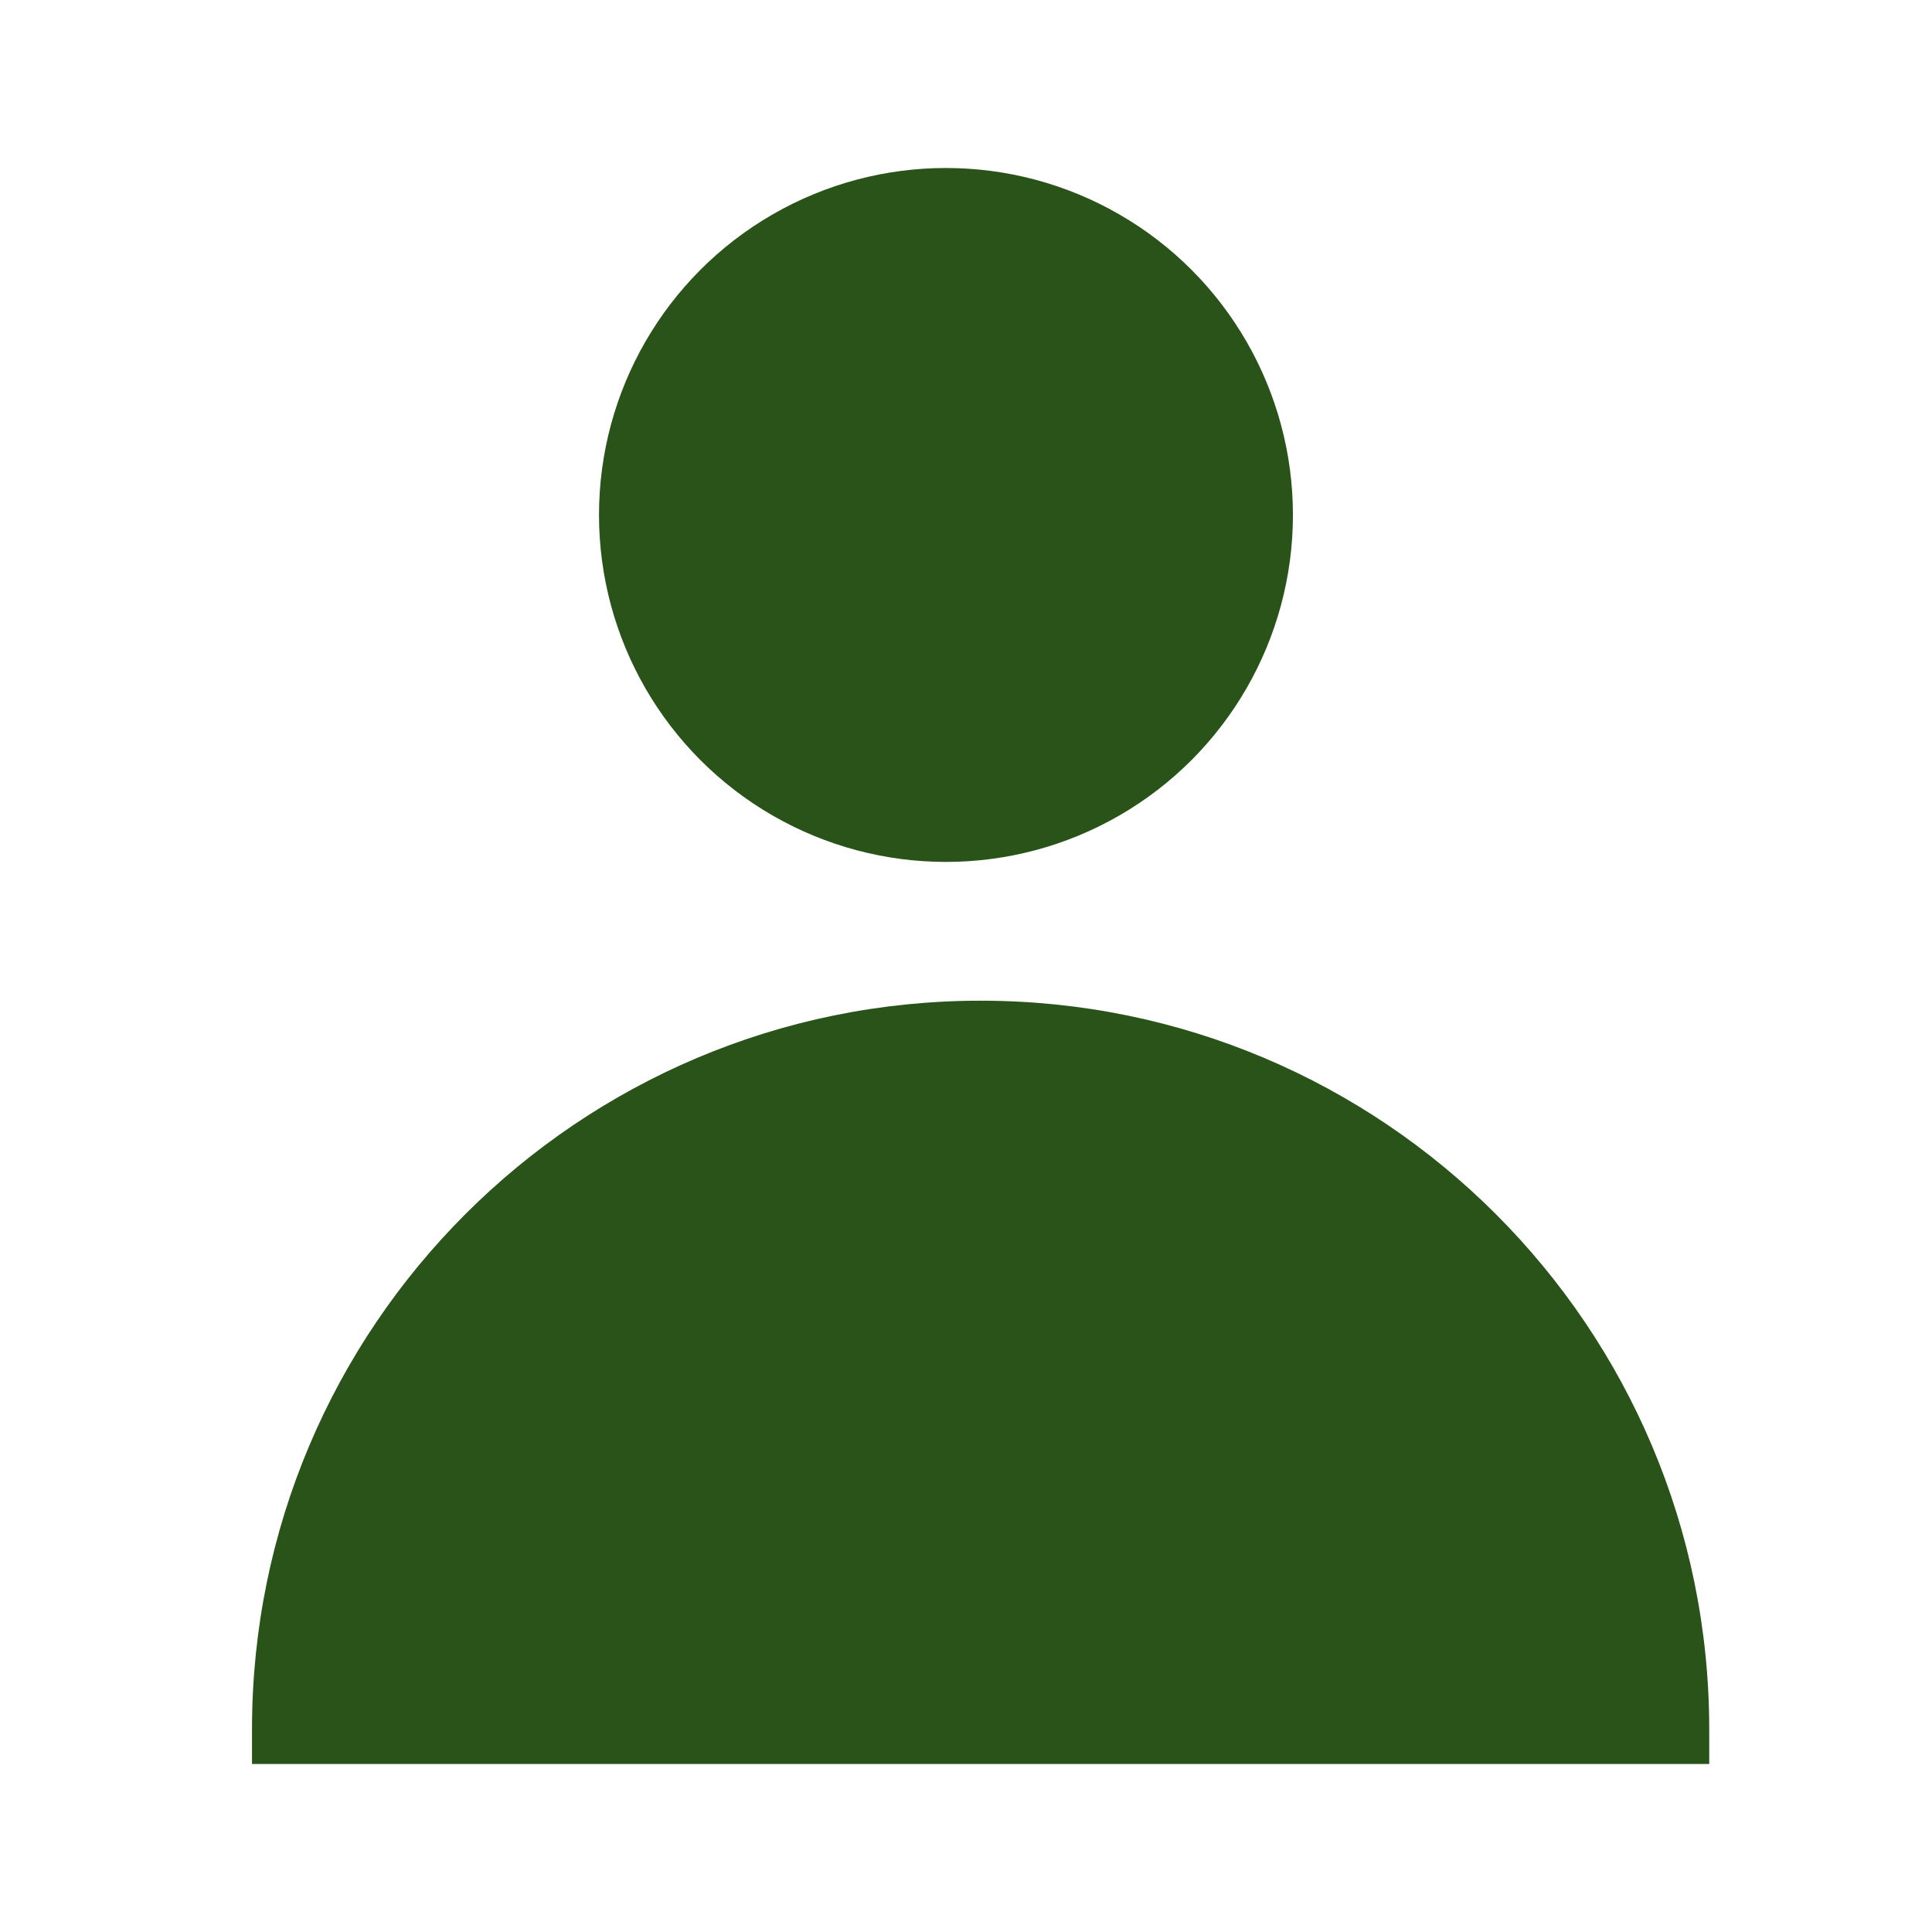
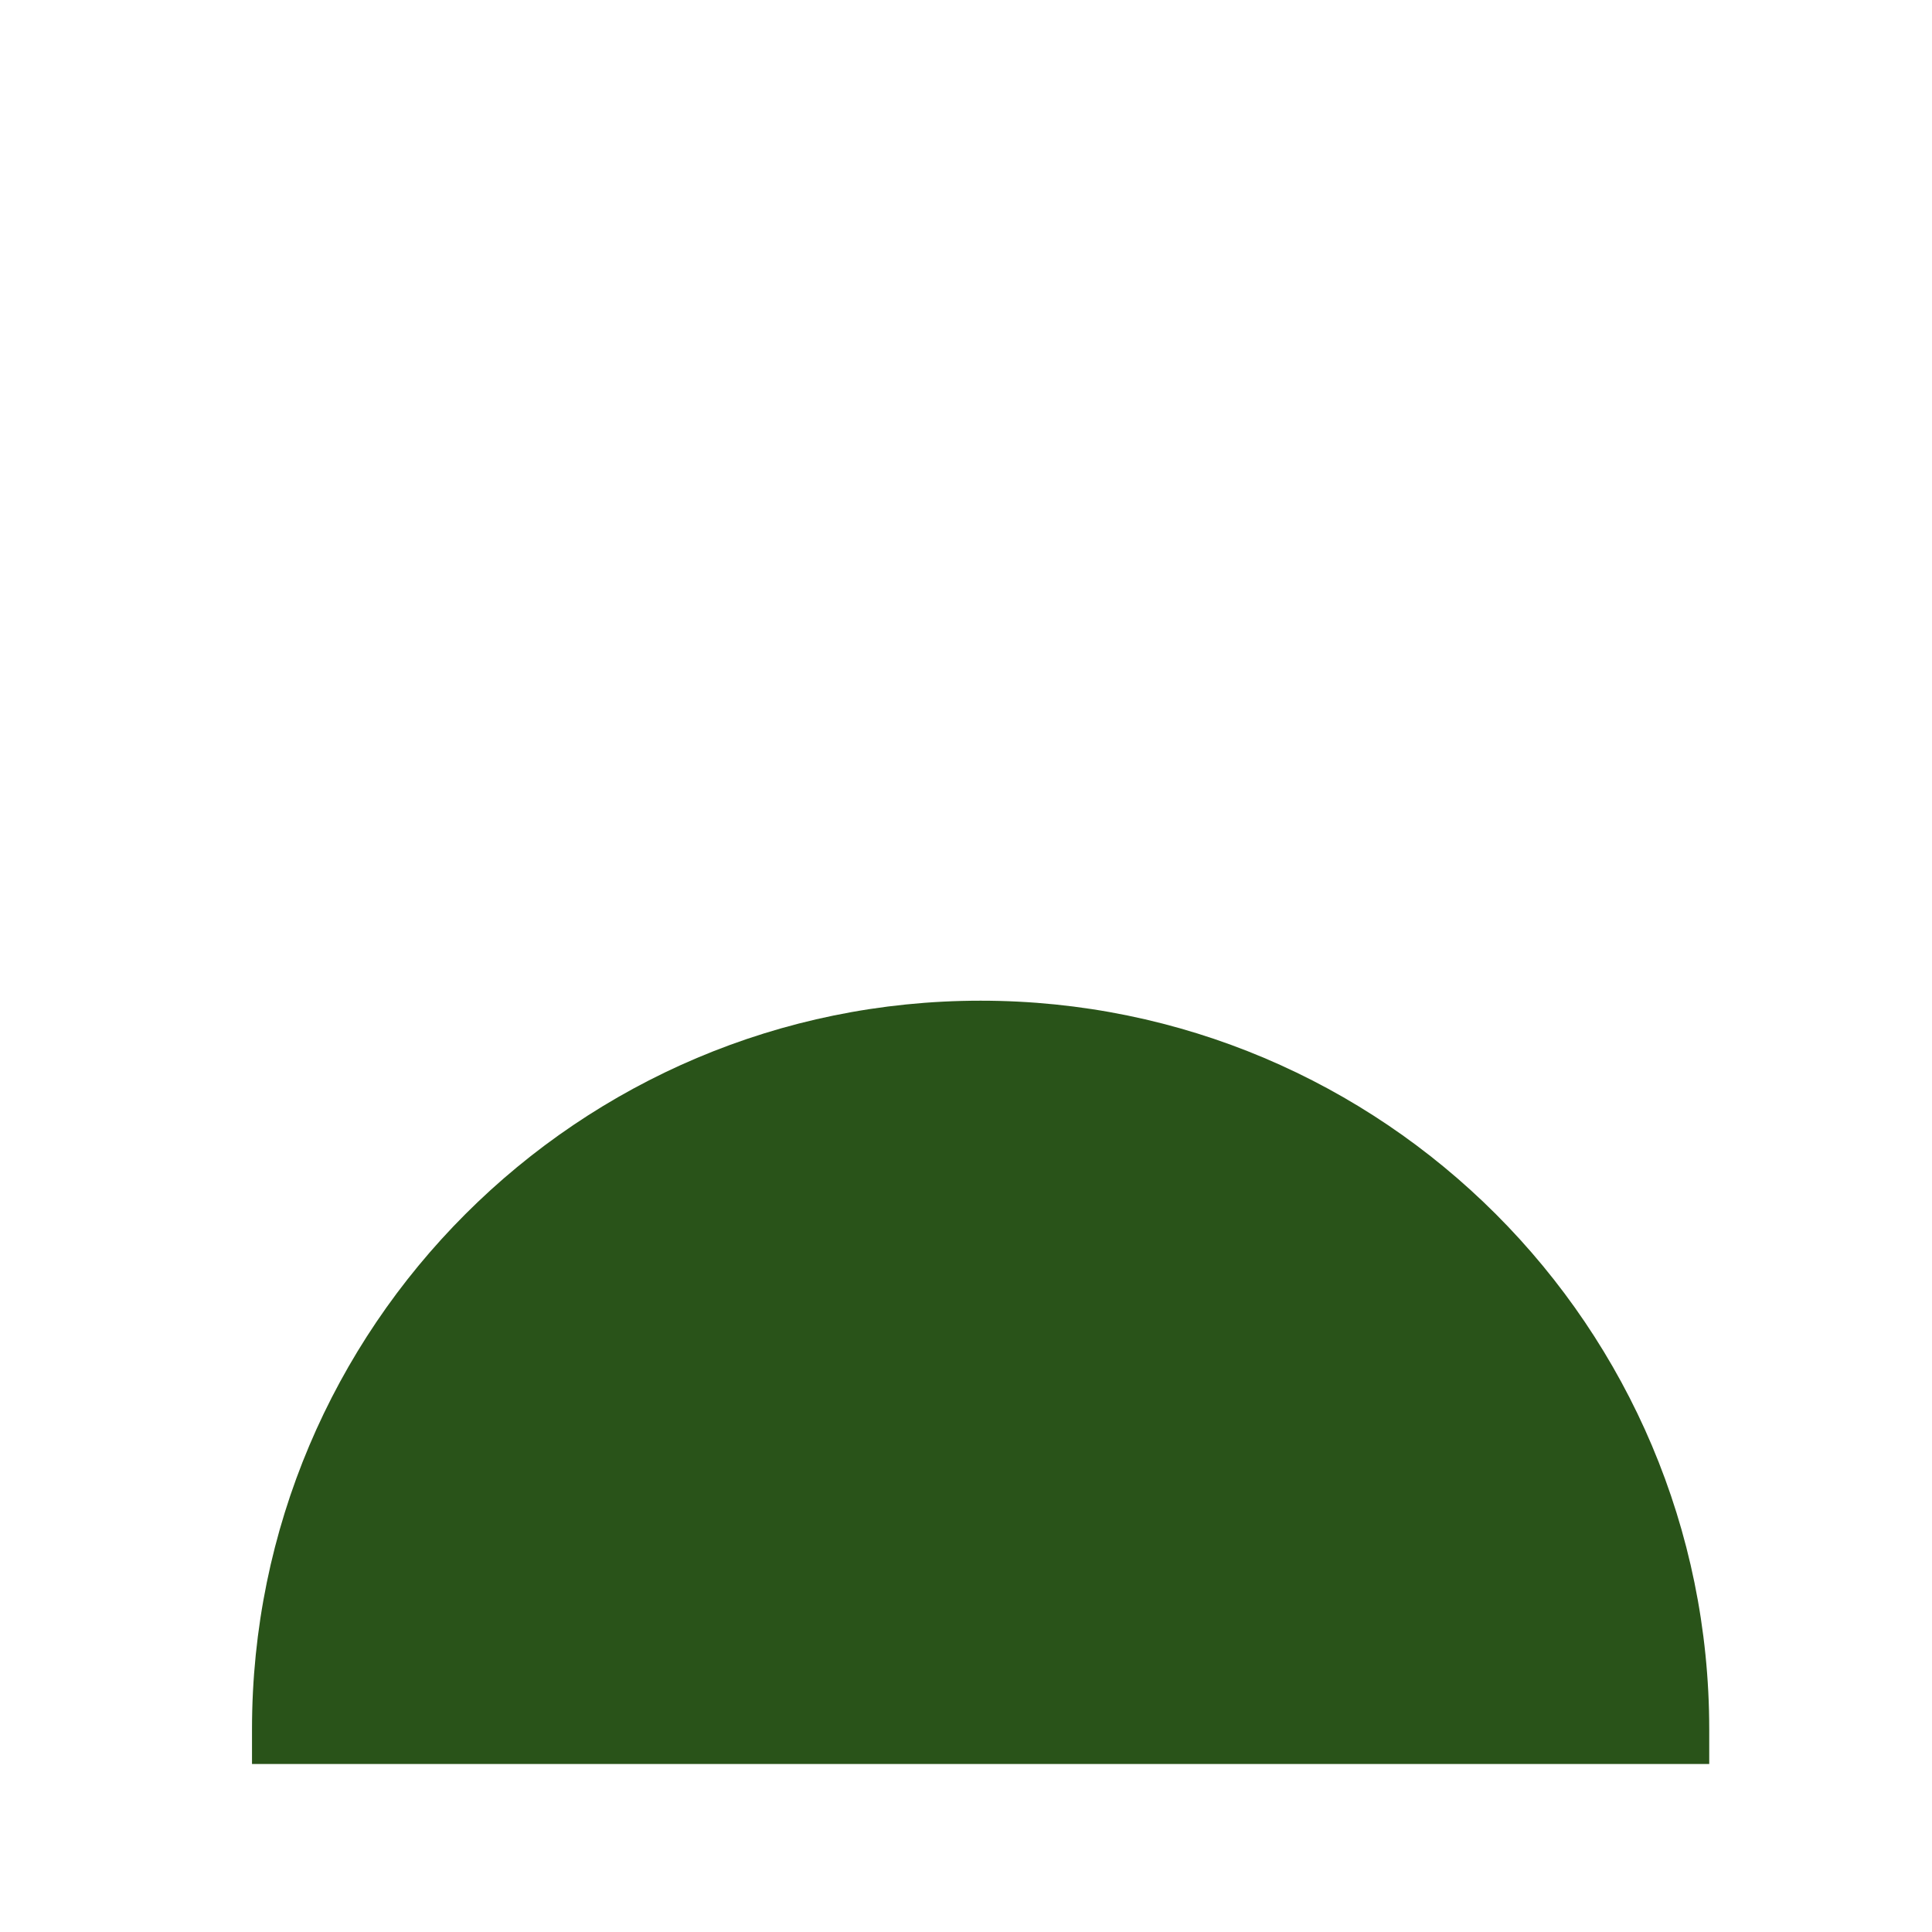
<svg xmlns="http://www.w3.org/2000/svg" width="46" height="46" viewBox="0 0 46 46" fill="none">
  <mask id="mask0_4768_9" style="mask-type:alpha" maskUnits="userSpaceOnUse" x="0" y="0" width="46" height="46">
    <rect width="46" height="46" fill="#D9D9D9" />
  </mask>
  <g mask="url(#mask0_4768_9)">
-     <circle cx="22.523" cy="12.261" r="8.261" fill="#295319" />
    <path d="M6 41.174C6 31.593 13.767 23.826 23.348 23.826V23.826C32.929 23.826 40.696 31.593 40.696 41.174V42H6V41.174Z" fill="#295319" />
  </g>
</svg>